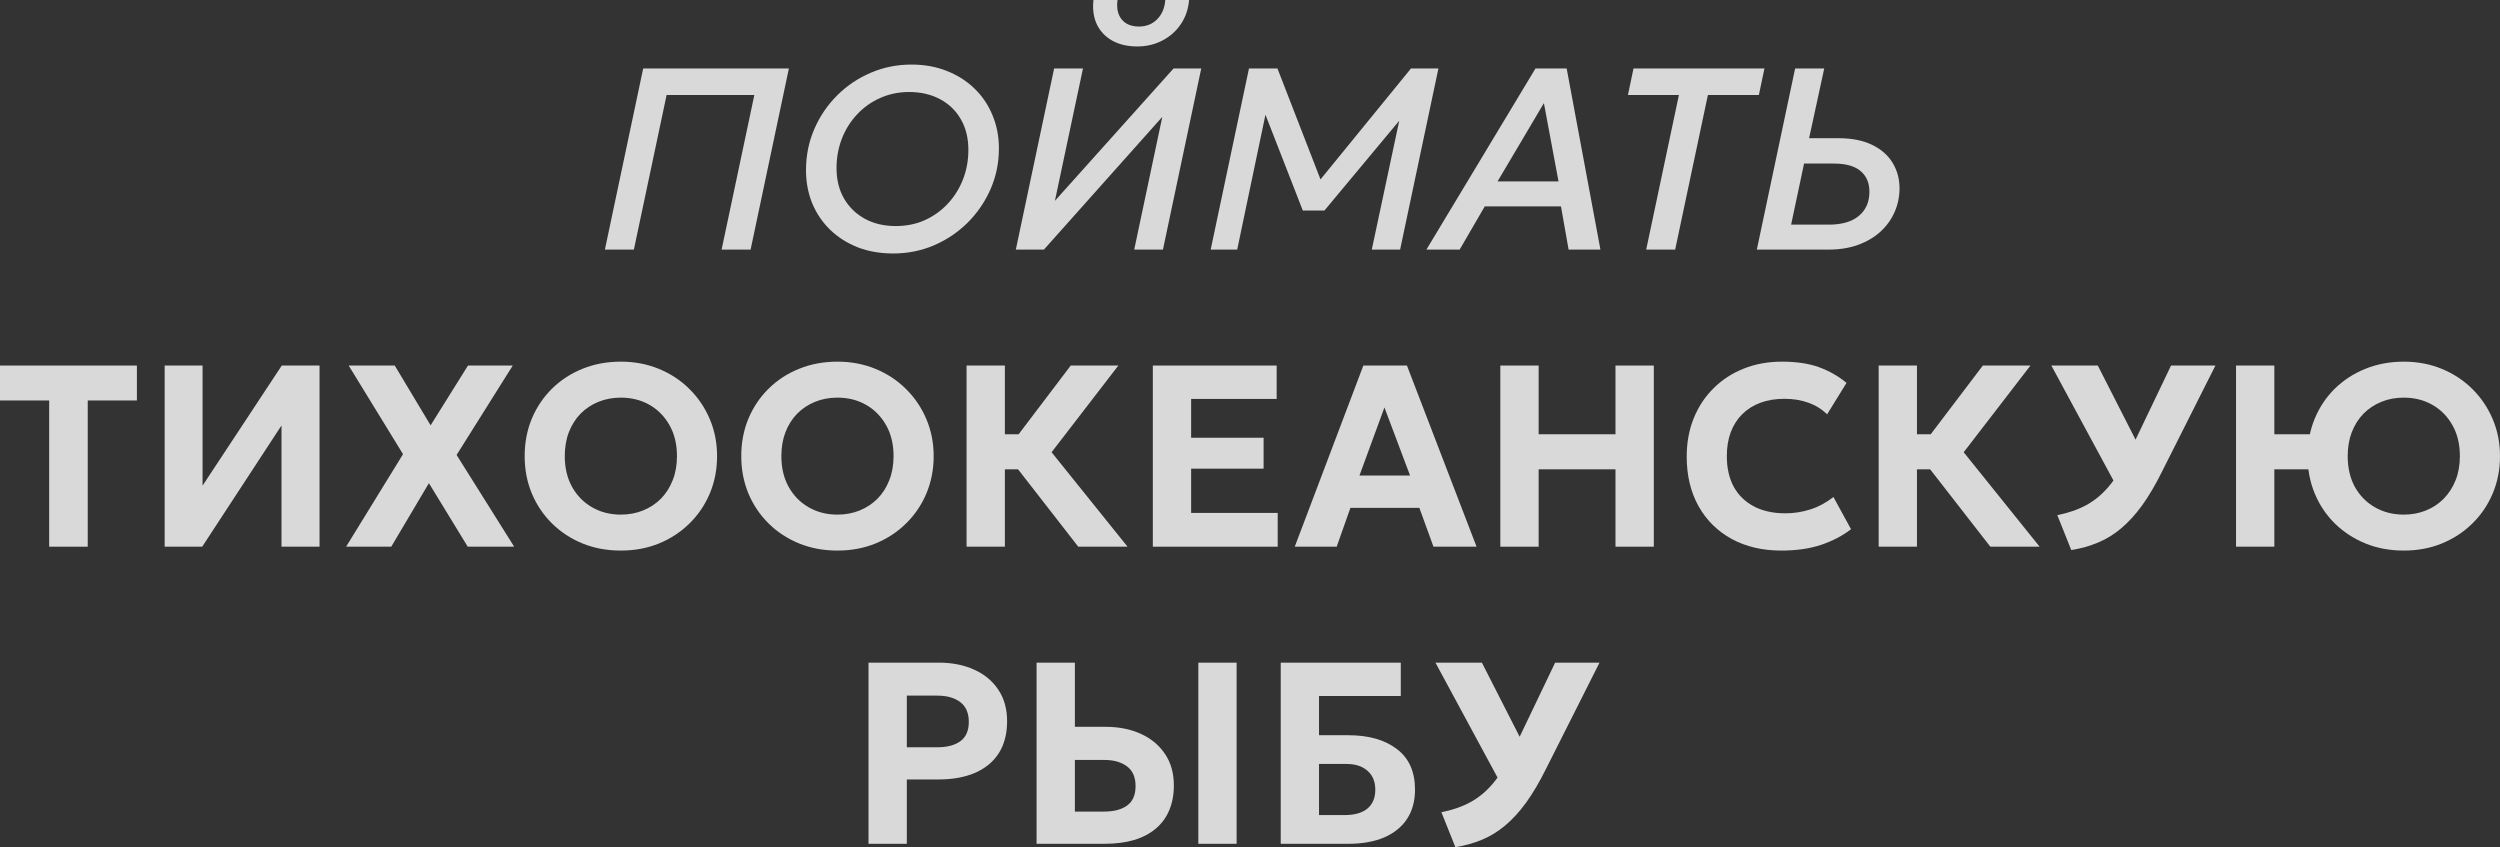
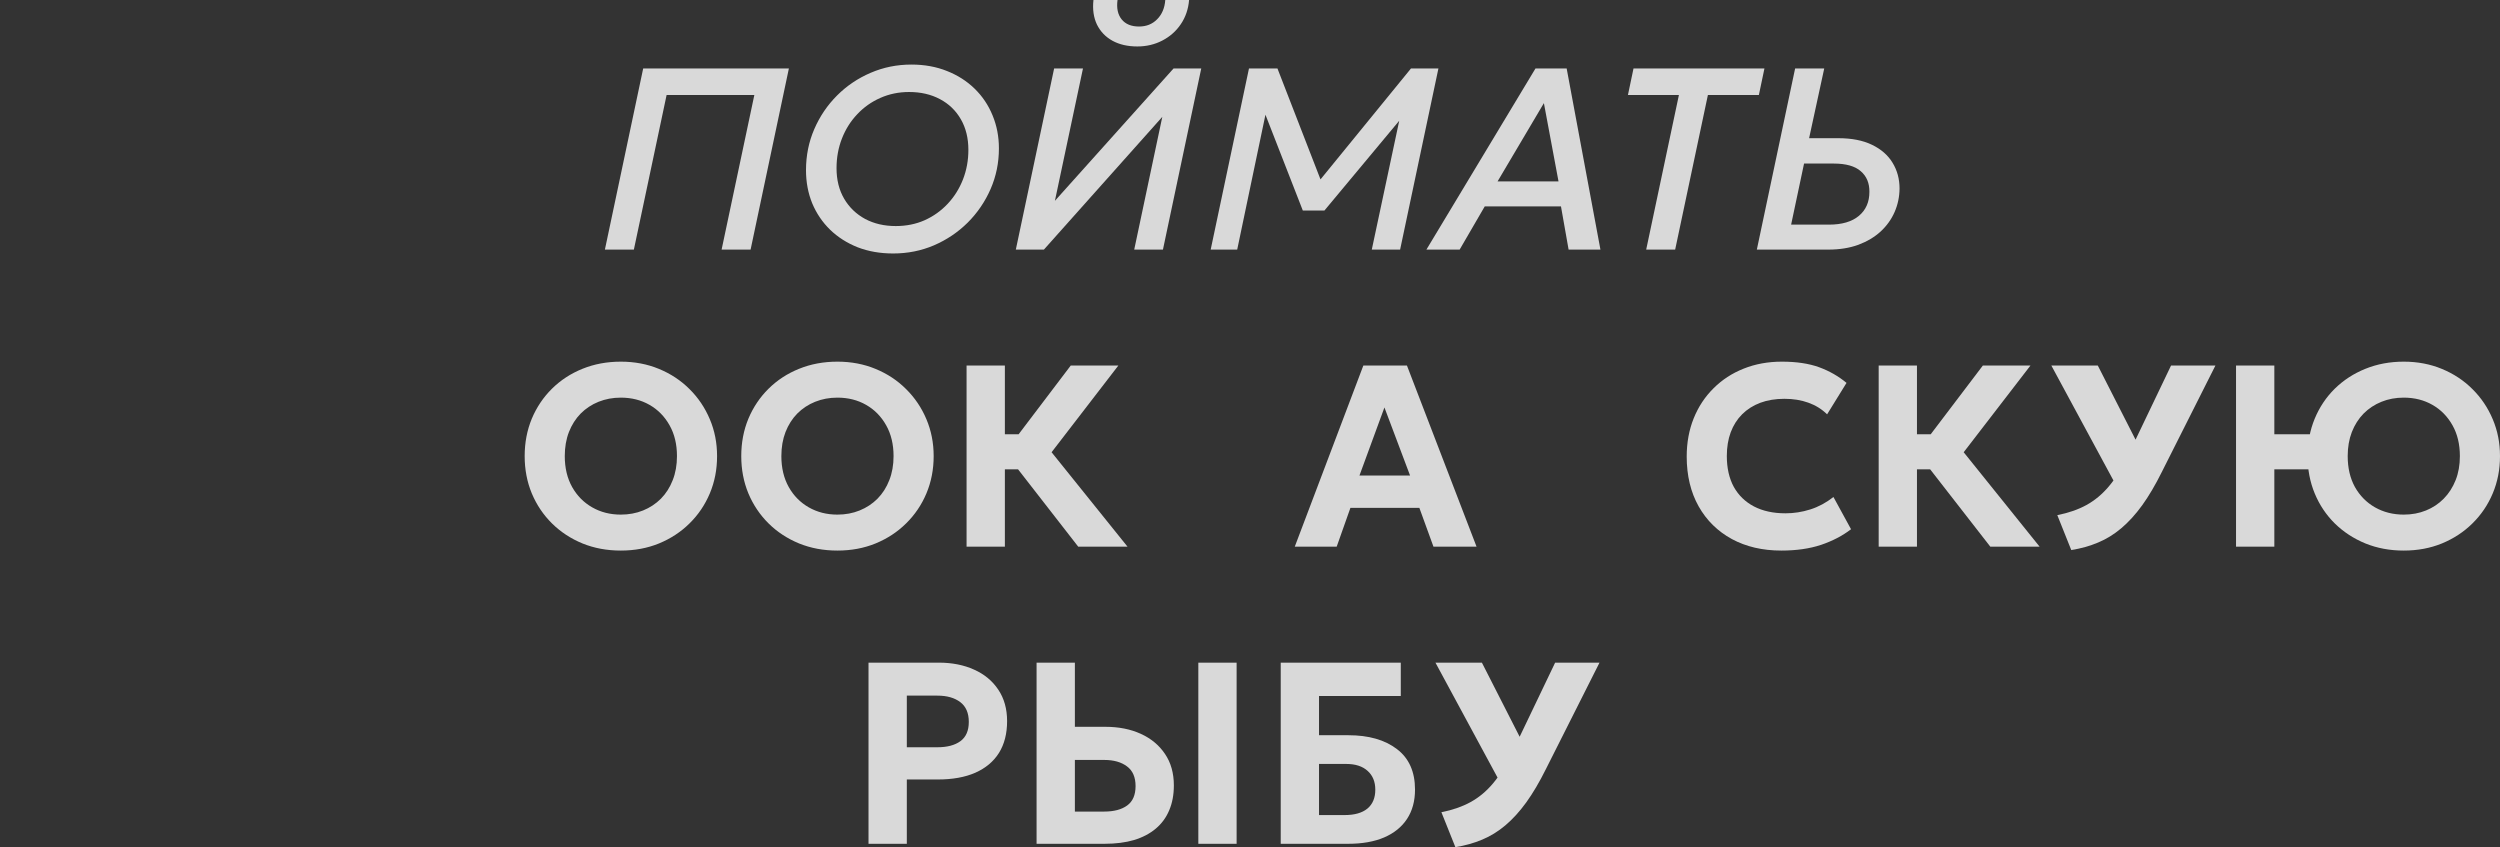
<svg xmlns="http://www.w3.org/2000/svg" viewBox="0 0 159.883 54.178" fill="none">
  <rect x="0" y="0" width="159.883" height="54.178" fill="#333333" stroke="none" />
  <g opacity="0.81">
    <path d="M38.685 15.963L41.134 4.378H50.452L48.003 15.963H46.149L48.243 6.074H42.632L40.538 15.963H38.685Z" fill="white" />
    <path d="M57.123 16.211C56.29 16.211 55.532 16.079 54.848 15.814C54.169 15.544 53.581 15.169 53.085 14.689C52.594 14.209 52.213 13.646 51.943 13.001C51.678 12.35 51.546 11.643 51.546 10.882C51.546 9.95 51.722 9.075 52.075 8.259C52.428 7.442 52.914 6.725 53.532 6.107C54.15 5.489 54.864 5.007 55.675 4.659C56.492 4.306 57.363 4.129 58.29 4.129C59.123 4.129 59.882 4.267 60.566 4.543C61.25 4.813 61.84 5.191 62.337 5.677C62.833 6.162 63.214 6.731 63.479 7.382C63.749 8.033 63.884 8.736 63.884 9.492C63.884 10.408 63.708 11.271 63.355 12.082C63.002 12.893 62.513 13.61 61.89 14.234C61.267 14.852 60.547 15.337 59.73 15.69C58.914 16.038 58.045 16.211 57.123 16.211ZM57.289 14.457C57.956 14.457 58.572 14.333 59.134 14.085C59.697 13.831 60.188 13.481 60.607 13.034C61.027 12.587 61.352 12.068 61.584 11.478C61.815 10.888 61.931 10.256 61.931 9.583C61.931 8.838 61.771 8.187 61.451 7.63C61.131 7.073 60.685 6.642 60.111 6.339C59.542 6.036 58.886 5.884 58.141 5.884C57.479 5.884 56.864 6.011 56.296 6.264C55.733 6.513 55.242 6.86 54.823 7.307C54.403 7.748 54.078 8.264 53.846 8.855C53.614 9.445 53.499 10.079 53.499 10.758C53.499 11.503 53.661 12.154 53.987 12.711C54.312 13.263 54.759 13.693 55.327 14.002C55.896 14.305 56.55 14.457 57.289 14.457Z" fill="white" />
    <path d="M64.965 15.963L67.415 4.378H69.26L67.465 12.843L75.053 4.378H76.824L74.374 15.963H72.537L74.333 7.473L66.761 15.963H64.965ZM72.736 2.971C72.118 2.971 71.589 2.849 71.147 2.607C70.706 2.364 70.375 2.019 70.154 1.572C69.939 1.125 69.864 0.601 69.93 0H71.47C71.398 0.519 71.486 0.932 71.735 1.241C71.983 1.545 72.352 1.696 72.844 1.696C73.313 1.696 73.699 1.542 74.002 1.233C74.311 0.924 74.485 0.513 74.523 0H76.046C75.997 0.585 75.82 1.101 75.516 1.547C75.219 1.989 74.827 2.336 74.341 2.59C73.856 2.844 73.321 2.971 72.736 2.971Z" fill="white" />
    <path d="M77.427 15.963L79.876 4.378H81.697L84.709 12.14L84.014 12.008L90.237 4.378H91.992L89.542 15.963H87.73L89.641 6.993L89.948 7.166L84.701 13.464H83.319L80.721 6.802L81.052 6.753L79.123 15.963H77.427Z" fill="white" />
    <path d="M91.223 15.963L98.199 4.378H100.193L102.353 15.963H100.317L99.829 13.199H94.955L93.349 15.963H91.223ZM95.774 11.602H99.672L98.737 6.595L95.774 11.602Z" fill="white" />
    <path d="M105.279 15.963L107.372 6.074H104.112L104.468 4.378H112.842L112.486 6.074H109.226L107.132 15.963H105.279Z" fill="white" />
    <path d="M112.355 15.963L114.804 4.378H116.666L115.698 8.838H117.568C118.423 8.838 119.141 8.979 119.72 9.26C120.305 9.542 120.743 9.925 121.036 10.41C121.334 10.896 121.482 11.445 121.482 12.057C121.477 12.587 121.372 13.086 121.168 13.555C120.964 14.024 120.666 14.441 120.274 14.805C119.883 15.163 119.405 15.447 118.843 15.657C118.28 15.861 117.64 15.963 116.923 15.963H112.355ZM114.548 14.366H116.964C117.797 14.366 118.437 14.178 118.884 13.803C119.331 13.428 119.554 12.918 119.554 12.272C119.56 11.71 119.375 11.268 119 10.948C118.63 10.623 118.054 10.46 117.27 10.46H115.375L114.548 14.366Z" fill="white" />
-     <path d="M3.145 34.963V25.612H0V23.378H8.755V25.612H5.611V34.963H3.145Z" fill="white" />
-     <path d="M10.531 34.963V23.378H12.955V31.057L18.02 23.378H20.436V34.963H18.003V27.209L12.931 34.963H10.531Z" fill="white" />
-     <path d="M22.134 34.963L25.775 29.046L22.299 23.378H25.245L27.538 27.201L29.929 23.378H32.792L29.201 29.096L32.883 34.963H29.913L27.43 30.9L25.022 34.963H22.134Z" fill="white" />
    <path d="M39.702 35.211C38.82 35.211 38.003 35.06 37.253 34.756C36.503 34.447 35.852 34.02 35.3 33.474C34.748 32.927 34.318 32.288 34.009 31.554C33.706 30.82 33.554 30.025 33.554 29.17C33.554 28.31 33.706 27.513 34.009 26.779C34.318 26.045 34.748 25.405 35.3 24.859C35.852 24.313 36.503 23.888 37.253 23.585C38.003 23.281 38.82 23.129 39.702 23.129C40.585 23.129 41.399 23.284 42.144 23.593C42.894 23.902 43.545 24.332 44.097 24.884C44.654 25.435 45.087 26.078 45.396 26.812C45.705 27.54 45.859 28.326 45.859 29.17C45.859 30.025 45.705 30.82 45.396 31.554C45.087 32.288 44.654 32.927 44.097 33.474C43.545 34.02 42.894 34.447 42.144 34.756C41.399 35.06 40.585 35.211 39.702 35.211ZM39.702 32.911C40.216 32.911 40.69 32.823 41.126 32.646C41.562 32.469 41.942 32.219 42.268 31.893C42.593 31.562 42.844 31.168 43.021 30.71C43.203 30.252 43.294 29.739 43.294 29.17C43.294 28.415 43.137 27.758 42.822 27.201C42.508 26.638 42.08 26.202 41.54 25.893C40.999 25.584 40.387 25.43 39.702 25.43C39.195 25.43 38.72 25.518 38.279 25.695C37.843 25.871 37.463 26.122 37.137 26.448C36.817 26.773 36.566 27.168 36.384 27.631C36.207 28.089 36.119 28.602 36.119 29.17C36.119 29.926 36.276 30.586 36.591 31.148C36.905 31.706 37.333 32.138 37.874 32.447C38.414 32.756 39.024 32.911 39.702 32.911Z" fill="white" />
    <path d="M53.554 35.211C52.671 35.211 51.855 35.06 51.105 34.756C50.354 34.447 49.703 34.02 49.151 33.474C48.6 32.927 48.169 32.288 47.861 31.554C47.557 30.82 47.406 30.025 47.406 29.17C47.406 28.31 47.557 27.513 47.861 26.779C48.169 26.045 48.6 25.405 49.151 24.859C49.703 24.313 50.354 23.888 51.105 23.585C51.855 23.281 52.671 23.129 53.554 23.129C54.437 23.129 55.251 23.284 55.995 23.593C56.746 23.902 57.397 24.332 57.948 24.884C58.505 25.435 58.939 26.078 59.248 26.812C59.556 27.54 59.711 28.326 59.711 29.17C59.711 30.025 59.556 30.82 59.248 31.554C58.939 32.288 58.505 32.927 57.948 33.474C57.397 34.02 56.746 34.447 55.995 34.756C55.251 35.06 54.437 35.211 53.554 35.211ZM53.554 32.911C54.067 32.911 54.542 32.823 54.977 32.646C55.413 32.469 55.794 32.219 56.119 31.893C56.445 31.562 56.696 31.168 56.873 30.71C57.054 30.252 57.146 29.739 57.146 29.17C57.146 28.415 56.988 27.758 56.674 27.201C56.359 26.638 55.932 26.202 55.391 25.893C54.851 25.584 54.238 25.43 53.554 25.43C53.046 25.43 52.572 25.518 52.131 25.695C51.695 25.871 51.314 26.122 50.989 26.448C50.669 26.773 50.418 27.168 50.236 27.631C50.059 28.089 49.971 28.602 49.971 29.17C49.971 29.926 50.128 30.586 50.443 31.148C50.757 31.706 51.184 32.138 51.725 32.447C52.266 32.756 52.875 32.911 53.554 32.911Z" fill="white" />
    <path d="M68.957 34.963L64.265 28.931L68.477 23.378H71.522L67.252 28.922L72.11 34.963H68.957ZM61.815 34.963V23.378H64.265V27.772H66.433V30.015H64.265V34.963H61.815Z" fill="white" />
-     <path d="M73.727 34.963V23.378H81.647V25.513H76.177V27.995H80.811V29.973H76.177V32.803H81.713V34.963H73.727Z" fill="white" />
    <path d="M82.804 34.963L87.19 23.378H89.979L94.431 34.963H91.675L90.773 32.481H86.363L85.485 34.963H82.804ZM86.942 30.412H90.178L88.539 26.059L86.942 30.412Z" fill="white" />
-     <path d="M95.951 34.963V23.378H98.401V27.772H103.316V23.378H105.766V34.963H103.316V30.015H98.401V34.963H95.951Z" fill="white" />
    <path d="M113.92 35.211C112.723 35.211 111.669 34.966 110.759 34.475C109.848 33.978 109.14 33.281 108.632 32.381C108.124 31.476 107.87 30.414 107.87 29.195C107.87 28.307 108.02 27.493 108.317 26.754C108.615 26.015 109.037 25.375 109.584 24.834C110.13 24.288 110.773 23.869 111.512 23.576C112.256 23.278 113.07 23.129 113.953 23.129C114.891 23.129 115.685 23.248 116.336 23.485C116.987 23.722 117.572 24.056 118.091 24.487L116.849 26.498C116.513 26.167 116.113 25.918 115.649 25.753C115.192 25.587 114.681 25.505 114.118 25.505C113.545 25.505 113.029 25.59 112.571 25.761C112.119 25.932 111.732 26.178 111.412 26.498C111.098 26.812 110.855 27.195 110.684 27.648C110.519 28.095 110.436 28.6 110.436 29.162C110.436 29.935 110.585 30.594 110.883 31.14C111.186 31.681 111.616 32.097 112.174 32.39C112.736 32.682 113.407 32.828 114.185 32.828C114.725 32.828 115.255 32.745 115.774 32.58C116.298 32.414 116.791 32.149 117.255 31.785L118.38 33.846C117.834 34.265 117.194 34.599 116.46 34.847C115.727 35.09 114.88 35.211 113.92 35.211Z" fill="white" />
    <path d="M127.288 34.963L122.596 28.931L126.809 23.378H129.854L125.584 28.922L130.441 34.963H127.288ZM120.147 34.963V23.378H122.596V27.772H124.765V30.015H122.596V34.963H120.147Z" fill="white" />
    <path d="M132.464 35.178L131.571 32.944C132.277 32.806 132.898 32.591 133.433 32.299C133.973 32.001 134.453 31.601 134.873 31.099C135.297 30.597 135.692 29.965 136.056 29.204L138.845 23.378H141.683L138.249 30.197C137.841 31.019 137.424 31.725 136.999 32.315C136.575 32.9 136.13 33.388 135.667 33.78C135.204 34.171 134.707 34.478 134.177 34.698C133.653 34.919 133.082 35.079 132.464 35.178ZM135.634 31.603L131.19 23.378H134.161L137.289 29.518L135.634 31.603Z" fill="white" />
    <path d="M143.001 34.963V23.378H145.451V27.772H148.984V30.015H145.451V34.963H143.001ZM153.726 35.211C152.843 35.211 152.027 35.06 151.277 34.756C150.526 34.447 149.872 34.02 149.315 33.474C148.763 32.927 148.336 32.288 148.032 31.554C147.729 30.82 147.577 30.025 147.577 29.17C147.577 28.31 147.729 27.513 148.032 26.779C148.336 26.045 148.763 25.405 149.315 24.859C149.872 24.313 150.526 23.888 151.277 23.585C152.027 23.281 152.843 23.129 153.726 23.129C154.609 23.129 155.423 23.284 156.167 23.593C156.917 23.902 157.569 24.332 158.12 24.884C158.677 25.435 159.111 26.078 159.419 26.812C159.728 27.54 159.883 28.326 159.883 29.17C159.883 30.025 159.728 30.82 159.419 31.554C159.111 32.288 158.677 32.927 158.12 33.474C157.569 34.02 156.917 34.447 156.167 34.756C155.423 35.06 154.609 35.211 153.726 35.211ZM153.726 32.911C154.239 32.911 154.714 32.823 155.15 32.646C155.585 32.469 155.963 32.219 156.283 31.893C156.609 31.562 156.863 31.168 157.044 30.71C157.227 30.252 157.317 29.739 157.317 29.17C157.317 28.415 157.16 27.758 156.846 27.201C156.531 26.638 156.104 26.202 155.563 25.893C155.023 25.584 154.41 25.43 153.726 25.43C153.213 25.43 152.739 25.518 152.303 25.695C151.867 25.871 151.486 26.122 151.161 26.448C150.841 26.773 150.59 27.168 150.408 27.631C150.231 28.089 150.143 28.602 150.143 29.17C150.143 29.926 150.297 30.586 150.606 31.148C150.921 31.706 151.348 32.138 151.889 32.447C152.435 32.756 153.048 32.911 153.726 32.911Z" fill="white" />
    <path d="M55.544 53.963V42.378H60.038C60.887 42.378 61.64 42.527 62.297 42.825C62.953 43.117 63.469 43.545 63.844 44.107C64.219 44.665 64.407 45.335 64.407 46.118C64.407 46.918 64.233 47.597 63.886 48.154C63.538 48.706 63.033 49.127 62.371 49.42C61.715 49.707 60.918 49.85 59.98 49.85H57.994V53.963H55.544ZM57.994 47.79H59.938C60.573 47.79 61.066 47.66 61.42 47.401C61.778 47.141 61.958 46.73 61.958 46.168C61.958 45.6 61.775 45.177 61.411 44.902C61.047 44.626 60.562 44.488 59.955 44.488H57.994V47.79Z" fill="white" />
    <path d="M66.292 53.963V42.378H68.742V46.482H70.703C71.547 46.482 72.298 46.631 72.954 46.929C73.611 47.227 74.126 47.655 74.502 48.212C74.882 48.769 75.072 49.442 75.072 50.231C75.072 50.827 74.973 51.356 74.775 51.82C74.582 52.283 74.295 52.675 73.914 52.995C73.533 53.315 73.07 53.558 72.524 53.723C71.977 53.883 71.351 53.963 70.645 53.963H66.292ZM68.742 51.903H70.604C71.238 51.903 71.732 51.773 72.085 51.514C72.444 51.254 72.623 50.84 72.623 50.272C72.623 49.704 72.441 49.285 72.077 49.015C71.713 48.739 71.227 48.601 70.62 48.601H68.742V51.903ZM76.637 53.963V42.378H79.086V53.963H76.637Z" fill="white" />
    <path d="M81.906 53.963V42.378H89.585V44.513H84.355V47.02H86.234C87.53 47.02 88.565 47.315 89.337 47.906C90.109 48.49 90.495 49.354 90.495 50.496C90.495 51.229 90.325 51.856 89.983 52.374C89.646 52.887 89.158 53.282 88.518 53.558C87.883 53.828 87.119 53.963 86.226 53.963H81.906ZM84.355 52.126H85.994C86.628 52.126 87.114 51.988 87.45 51.712C87.787 51.431 87.955 51.028 87.955 50.504C87.955 49.997 87.792 49.597 87.467 49.304C87.141 49.006 86.686 48.857 86.101 48.857H84.355V52.126Z" fill="white" />
    <path d="M93.076 54.178L92.182 51.944C92.888 51.806 93.509 51.591 94.044 51.298C94.584 51.001 95.065 50.601 95.484 50.099C95.908 49.597 96.303 48.965 96.667 48.203L99.456 42.378H102.294L98.86 49.197C98.452 50.019 98.035 50.725 97.61 51.315C97.186 51.9 96.742 52.388 96.278 52.78C95.815 53.172 95.318 53.478 94.789 53.698C94.264 53.919 93.694 54.079 93.076 54.178ZM96.245 50.603L91.801 42.378H94.772L97.9 48.518L96.245 50.603Z" fill="white" />
  </g>
</svg>